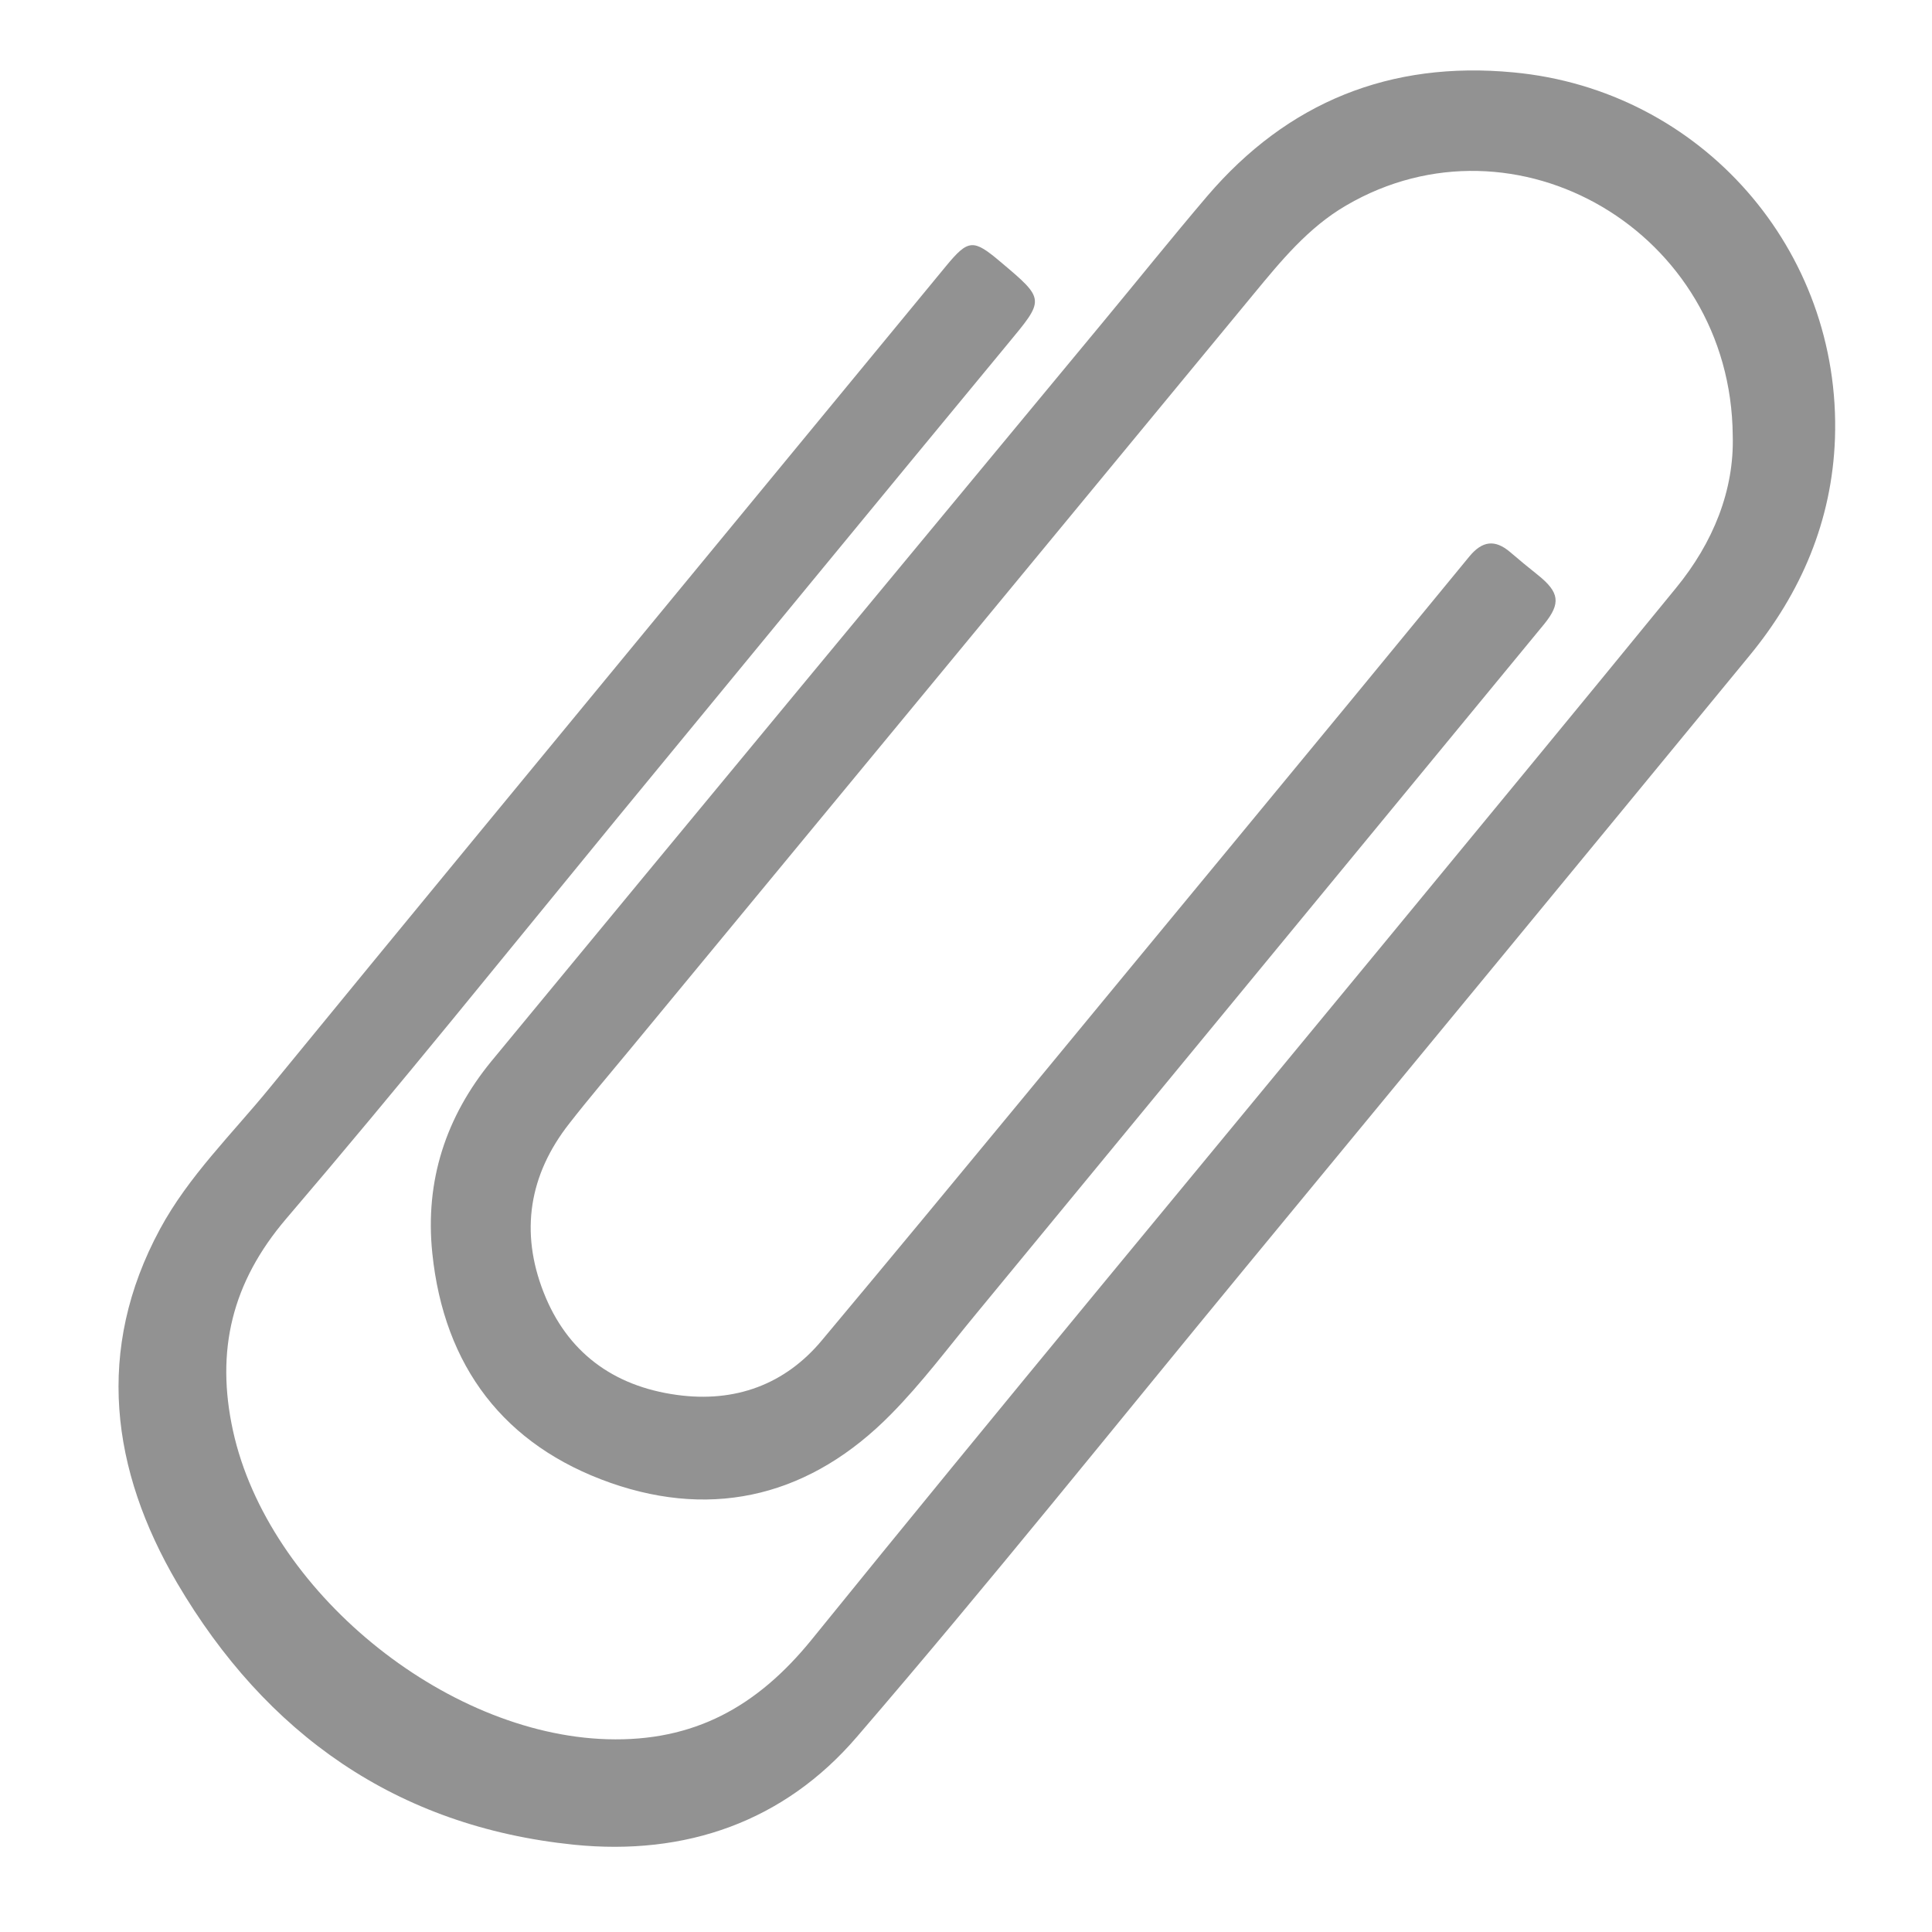
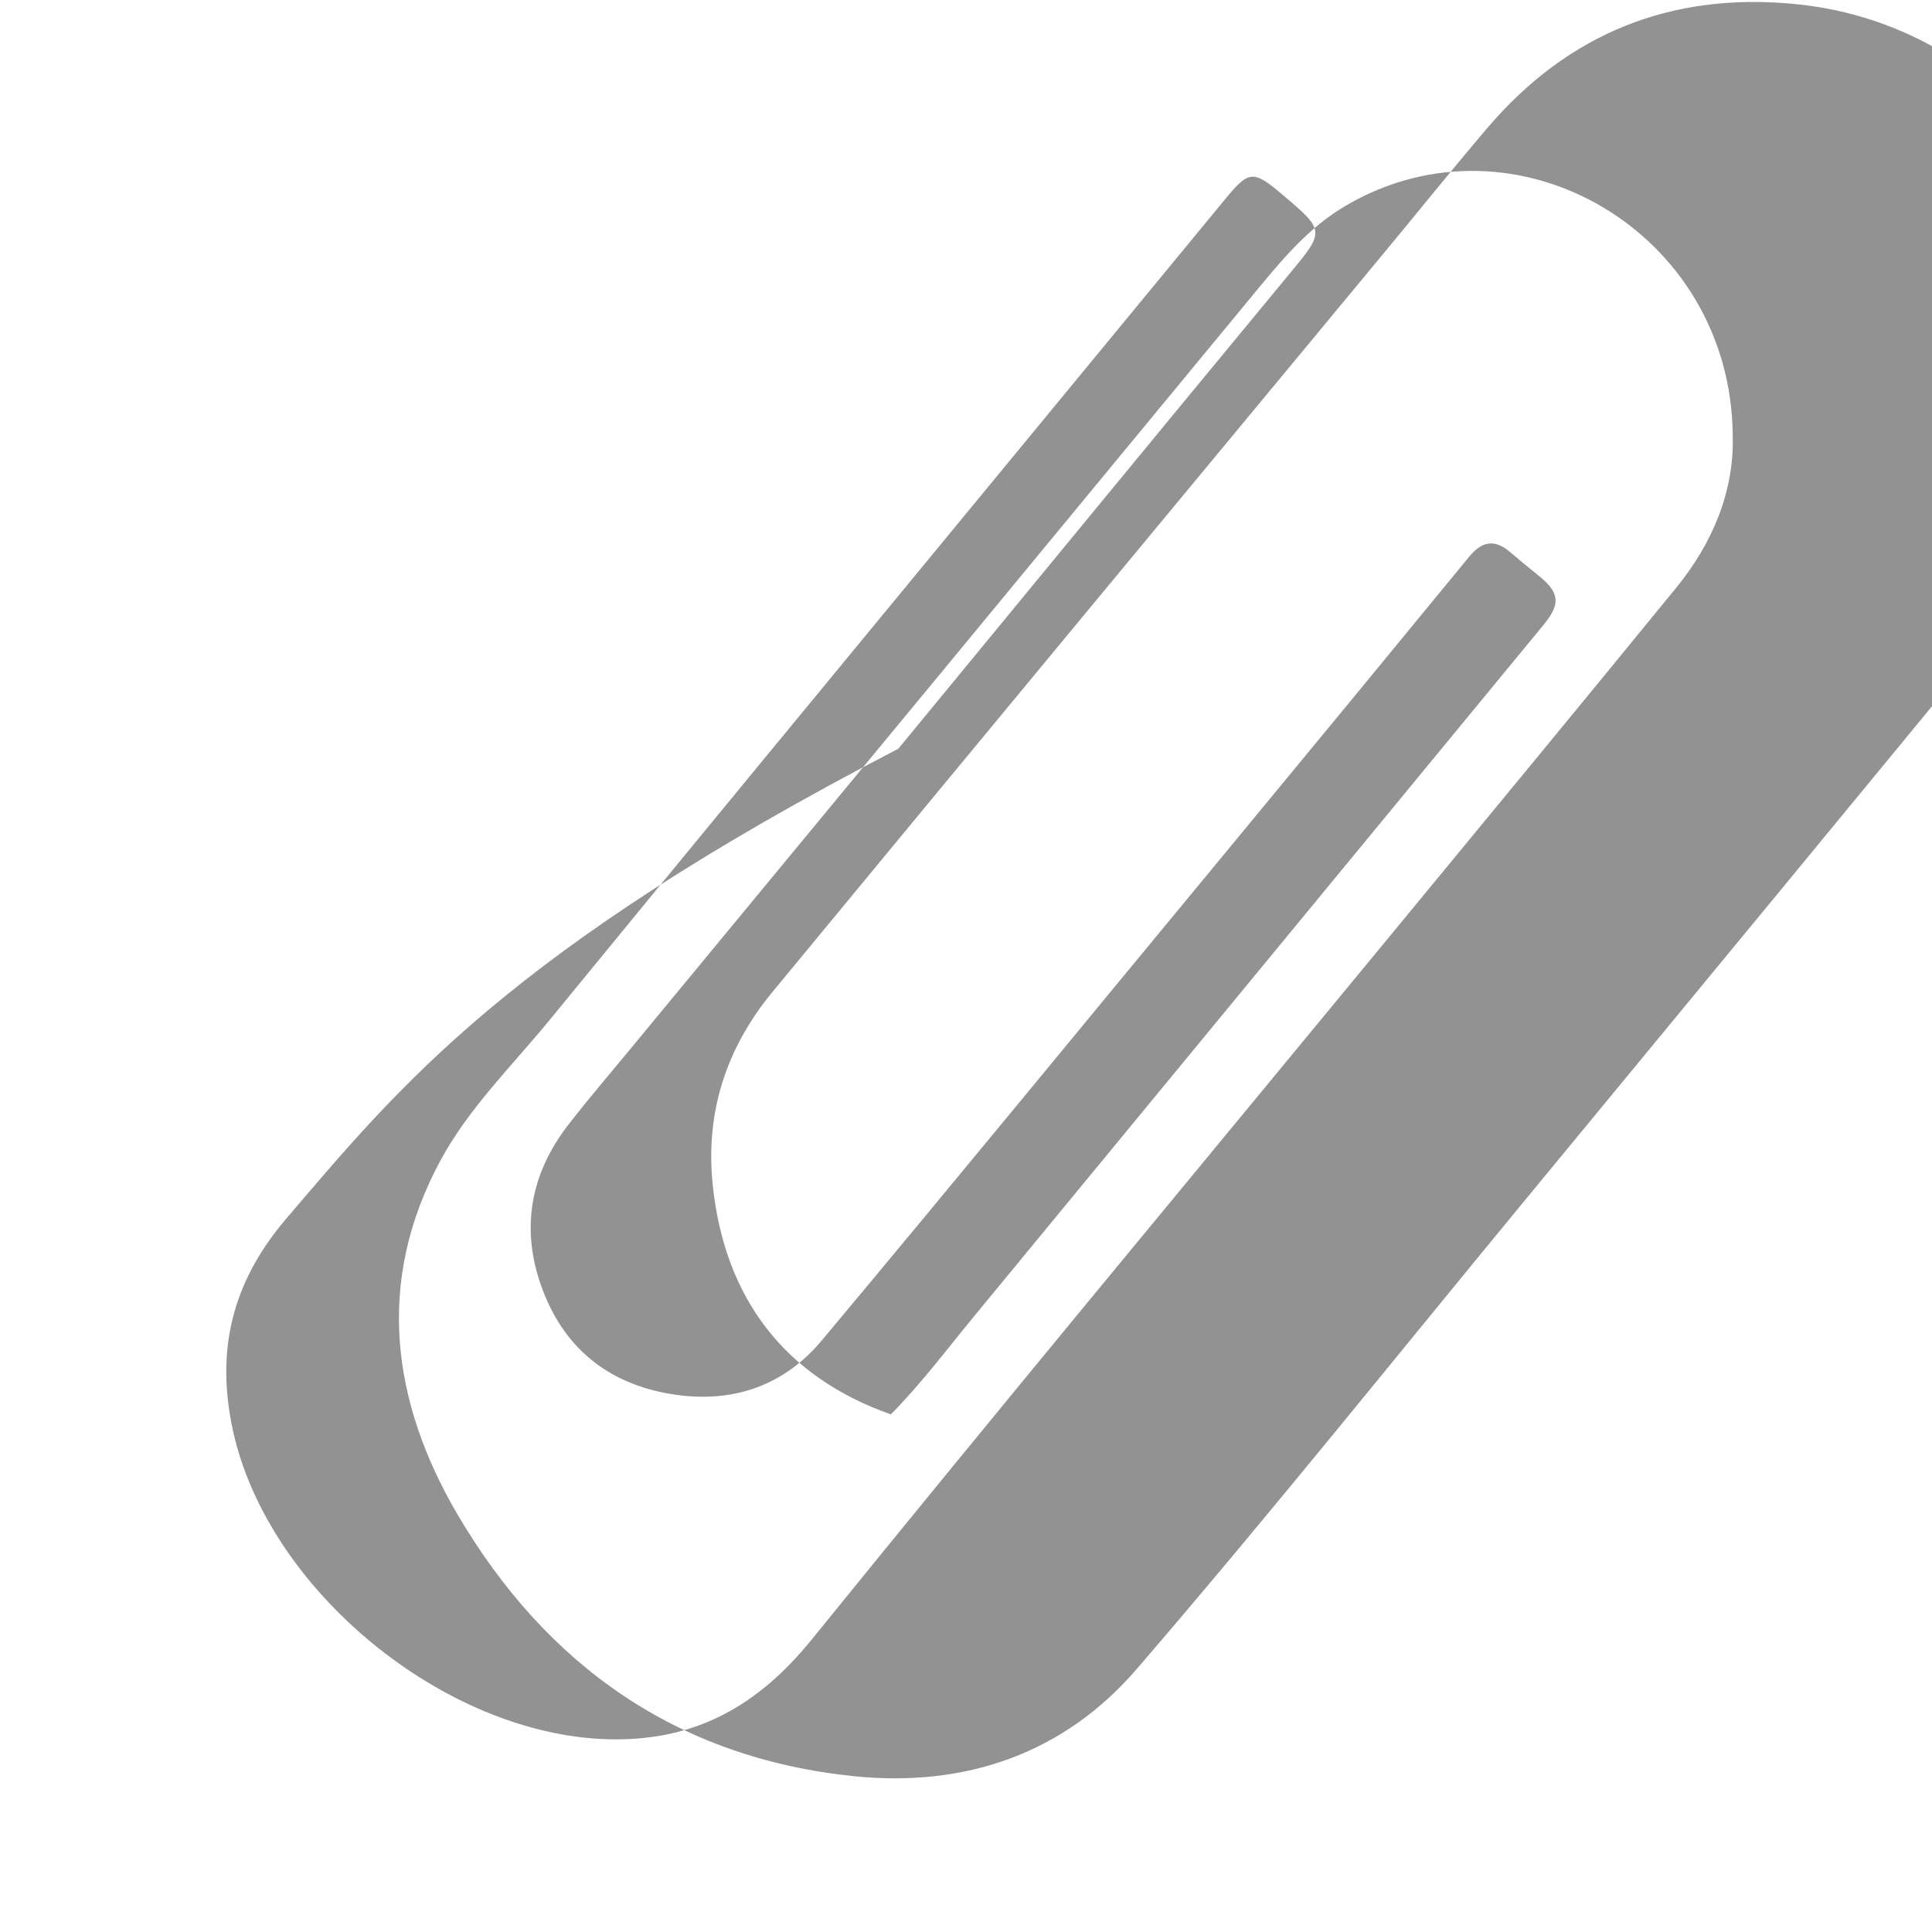
<svg xmlns="http://www.w3.org/2000/svg" version="1.1" id="图层_1" x="0px" y="0px" viewBox="0 0 595.3 595.3" style="enable-background:new 0 0 595.3 595.3;" xml:space="preserve">
  <style type="text/css">
	.st0{fill:#929292;}
</style>
-   <path class="st0" d="M533.9,134.2C533.4,71.4,467,32.8,414.8,63.3c-11.7,6.8-20.1,17.1-28.6,27.4C322.2,168.3,258.1,245.9,194,323.5  c-6.2,7.5-12.6,15-18.6,22.7c-12.4,15.8-15.2,33.4-7.9,52c7.2,18.4,21.4,28.9,41,31.6c18,2.5,33.5-3.2,44.9-17  c42-50.2,83.5-100.9,125.2-151.3c24.8-30,49.5-60,74.2-90.1c3.9-4.7,7.8-5.3,12.5-1.3c2.8,2.4,5.7,4.8,8.6,7.1  c6.6,5.3,7.1,8.7,1.9,15.1c-15.7,19.1-31.4,38.1-47.1,57.2c-42.7,51.8-85.3,103.6-128,155.4c-8.6,10.4-16.7,21.3-26.2,30.9  c-24.3,24.7-53.9,32.5-86.4,21.1c-32.7-11.5-51.3-35.8-54.9-70.8c-2.3-22.3,4.2-42,18.2-59.1c62.7-76,125.6-151.9,188.5-227.8  c10.7-12.9,21.2-26,32.1-38.8c24.8-29,56.4-41.7,94.3-38.1c57.9,5.4,101.1,54.7,99.1,112.8c-0.9,25.3-10.4,47.6-26.4,67  c-51.6,62.8-103.3,125.5-155.1,188.3c-39.9,48.4-79,97.3-119.9,144.8c-22.4,26.1-52.7,36.7-87.2,33.2  c-54.7-5.6-94.9-34.2-122.2-80.6c-20.4-34.8-25.4-71.9-5.3-109.1c8.8-16.3,22.2-29.3,33.8-43.5c42.3-51.7,84.9-103.3,127.4-154.9  c27-32.7,53.9-65.5,80.9-98.2c7-8.5,8.5-8.5,16.9-1.4c13.9,11.7,13.6,11.5,2.1,25.4c-40.1,48.5-80,97.1-120,145.7  C156.6,293,123,334.8,88.2,375.5c-16.8,19.7-21.8,40.7-16.4,65.4c10.8,49.1,65,93.5,115.3,95c26.7,0.8,46.2-10,63-30.7  c57.9-71.5,116.8-142.3,175.3-213.3c30.4-36.9,60.8-73.7,91-110.7C527.9,167.2,534.4,151,533.9,134.2z" />
+   <path class="st0" d="M533.9,134.2C533.4,71.4,467,32.8,414.8,63.3c-11.7,6.8-20.1,17.1-28.6,27.4C322.2,168.3,258.1,245.9,194,323.5  c-6.2,7.5-12.6,15-18.6,22.7c-12.4,15.8-15.2,33.4-7.9,52c7.2,18.4,21.4,28.9,41,31.6c18,2.5,33.5-3.2,44.9-17  c42-50.2,83.5-100.9,125.2-151.3c24.8-30,49.5-60,74.2-90.1c3.9-4.7,7.8-5.3,12.5-1.3c2.8,2.4,5.7,4.8,8.6,7.1  c6.6,5.3,7.1,8.7,1.9,15.1c-15.7,19.1-31.4,38.1-47.1,57.2c-42.7,51.8-85.3,103.6-128,155.4c-8.6,10.4-16.7,21.3-26.2,30.9  c-32.7-11.5-51.3-35.8-54.9-70.8c-2.3-22.3,4.2-42,18.2-59.1c62.7-76,125.6-151.9,188.5-227.8  c10.7-12.9,21.2-26,32.1-38.8c24.8-29,56.4-41.7,94.3-38.1c57.9,5.4,101.1,54.7,99.1,112.8c-0.9,25.3-10.4,47.6-26.4,67  c-51.6,62.8-103.3,125.5-155.1,188.3c-39.9,48.4-79,97.3-119.9,144.8c-22.4,26.1-52.7,36.7-87.2,33.2  c-54.7-5.6-94.9-34.2-122.2-80.6c-20.4-34.8-25.4-71.9-5.3-109.1c8.8-16.3,22.2-29.3,33.8-43.5c42.3-51.7,84.9-103.3,127.4-154.9  c27-32.7,53.9-65.5,80.9-98.2c7-8.5,8.5-8.5,16.9-1.4c13.9,11.7,13.6,11.5,2.1,25.4c-40.1,48.5-80,97.1-120,145.7  C156.6,293,123,334.8,88.2,375.5c-16.8,19.7-21.8,40.7-16.4,65.4c10.8,49.1,65,93.5,115.3,95c26.7,0.8,46.2-10,63-30.7  c57.9-71.5,116.8-142.3,175.3-213.3c30.4-36.9,60.8-73.7,91-110.7C527.9,167.2,534.4,151,533.9,134.2z" />
</svg>